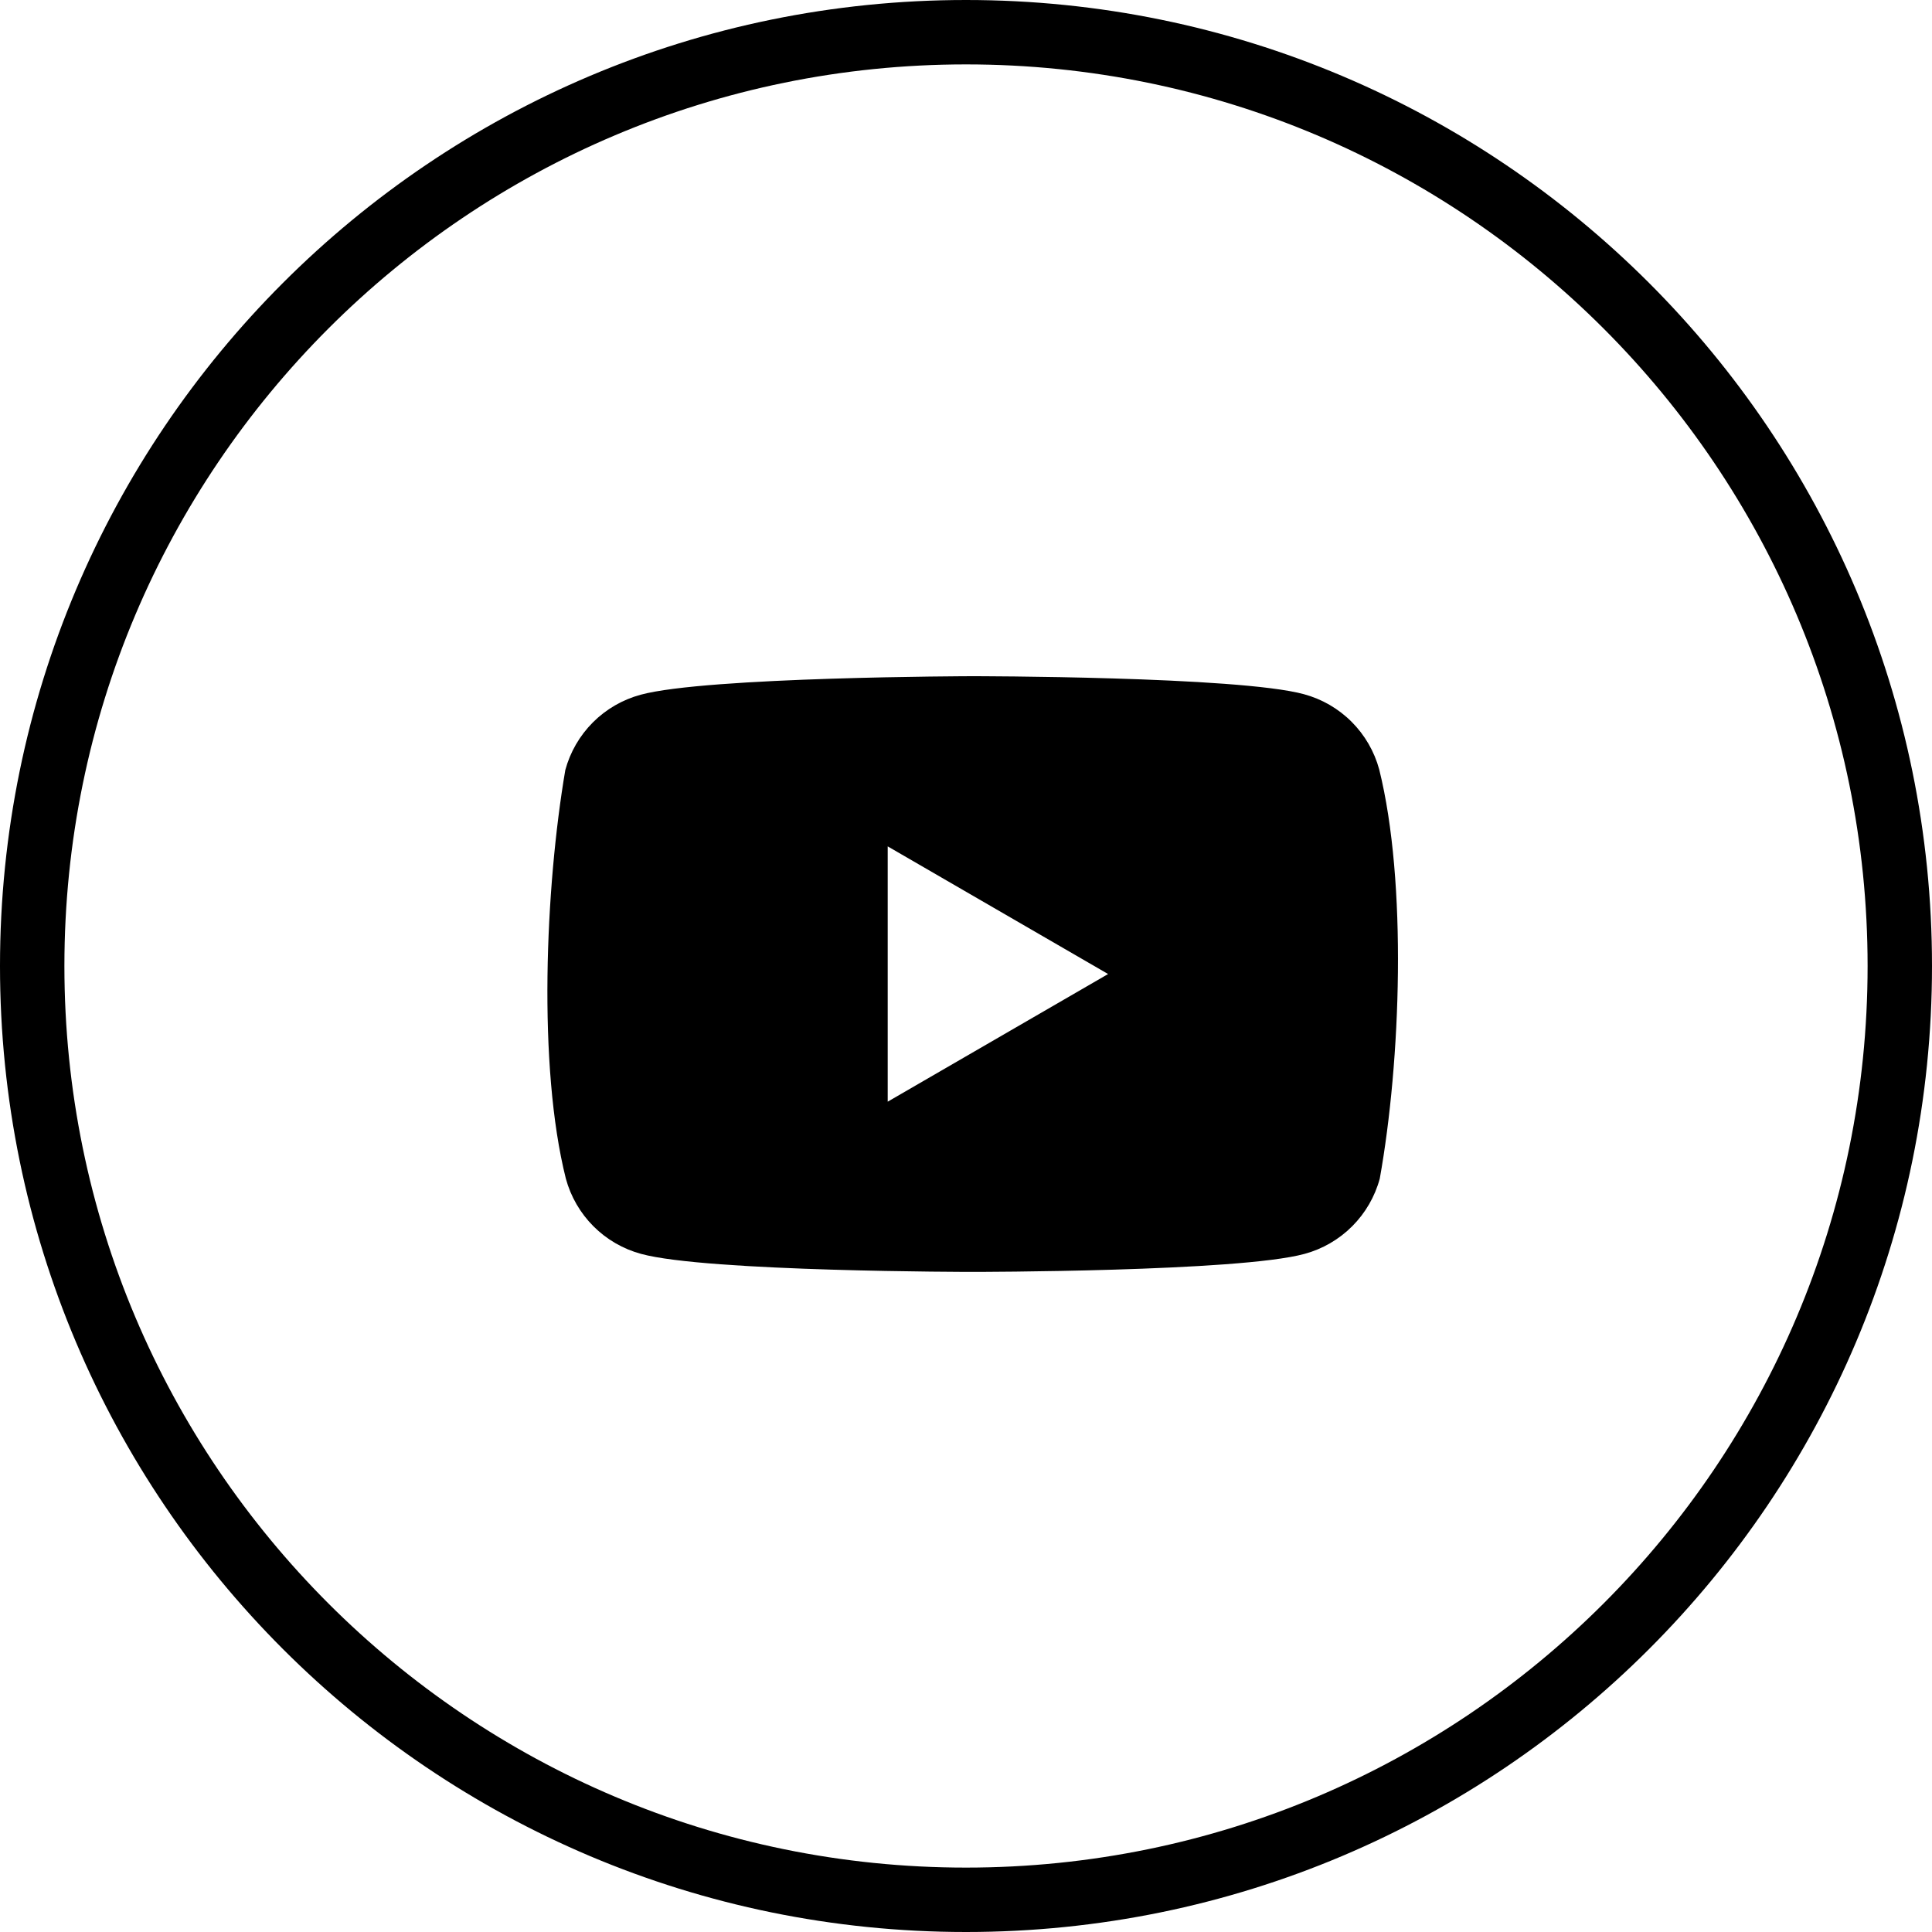
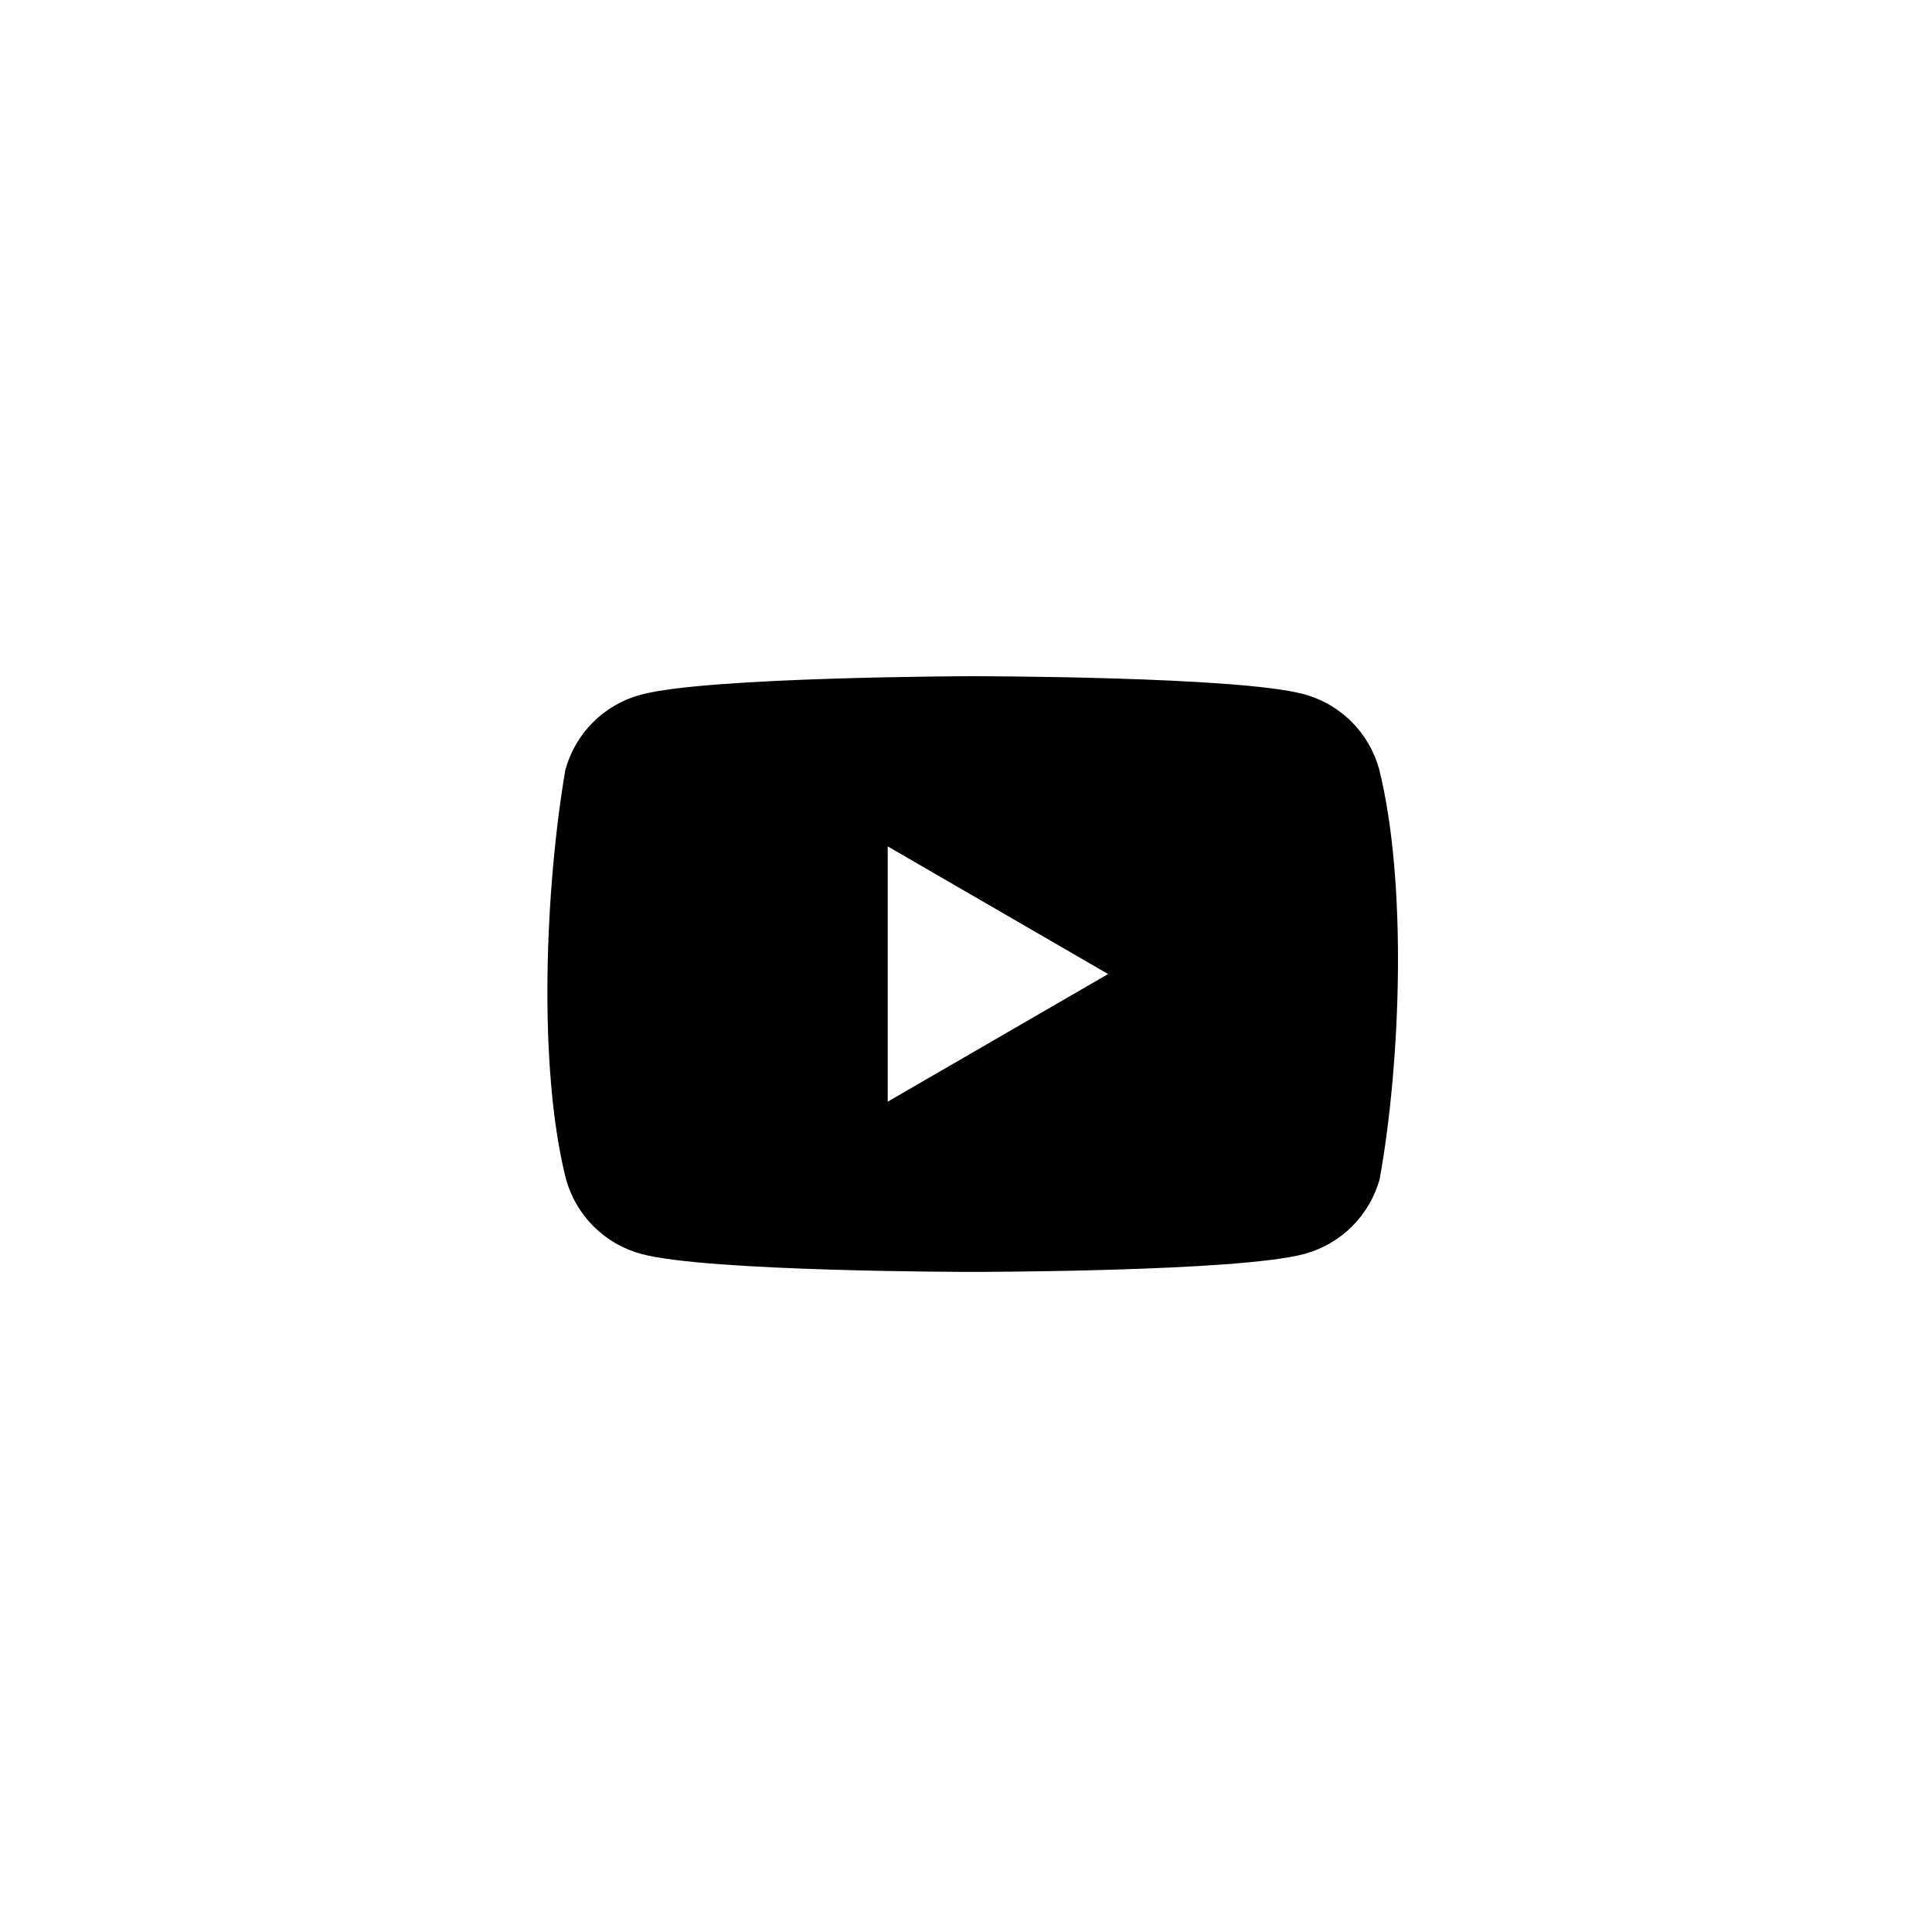
<svg xmlns="http://www.w3.org/2000/svg" width="120" height="120" viewBox="0 0 120 120" fill="currentColor">
  <path fill-rule="evenodd" clip-rule="evenodd" d="M85.666 47.794C85.362 46.674 84.771 45.653 83.951 44.833C83.131 44.012 82.11 43.421 80.99 43.118C76.89 42 60.389 42 60.389 42C60.389 42 43.888 42.034 39.788 43.152C38.669 43.455 37.648 44.046 36.827 44.867C36.007 45.687 35.416 46.708 35.112 47.828C33.872 55.112 33.391 66.213 35.146 73.206C35.45 74.326 36.041 75.347 36.861 76.167C37.681 76.988 38.702 77.579 39.822 77.882C43.922 79 60.423 79 60.423 79C60.423 79 76.924 79 81.024 77.882C82.144 77.579 83.165 76.988 83.985 76.167C84.805 75.347 85.397 74.326 85.7 73.206C87.007 65.911 87.41 54.818 85.666 47.794ZM55.137 68.427L68.826 60.499L55.137 52.57V68.427Z" />
-   <path fill-rule="evenodd" clip-rule="evenodd" d="M120 60C120 93.137 93.137 120 60 120C26.863 120 0 93.137 0 60C0 26.863 26.863 0 60 0C93.137 0 120 26.863 120 60ZM116 60C116 90.928 90.928 116 60 116C29.072 116 4 90.928 4 60C4 29.072 29.072 4 60 4C90.928 4 116 29.072 116 60Z" />
</svg>